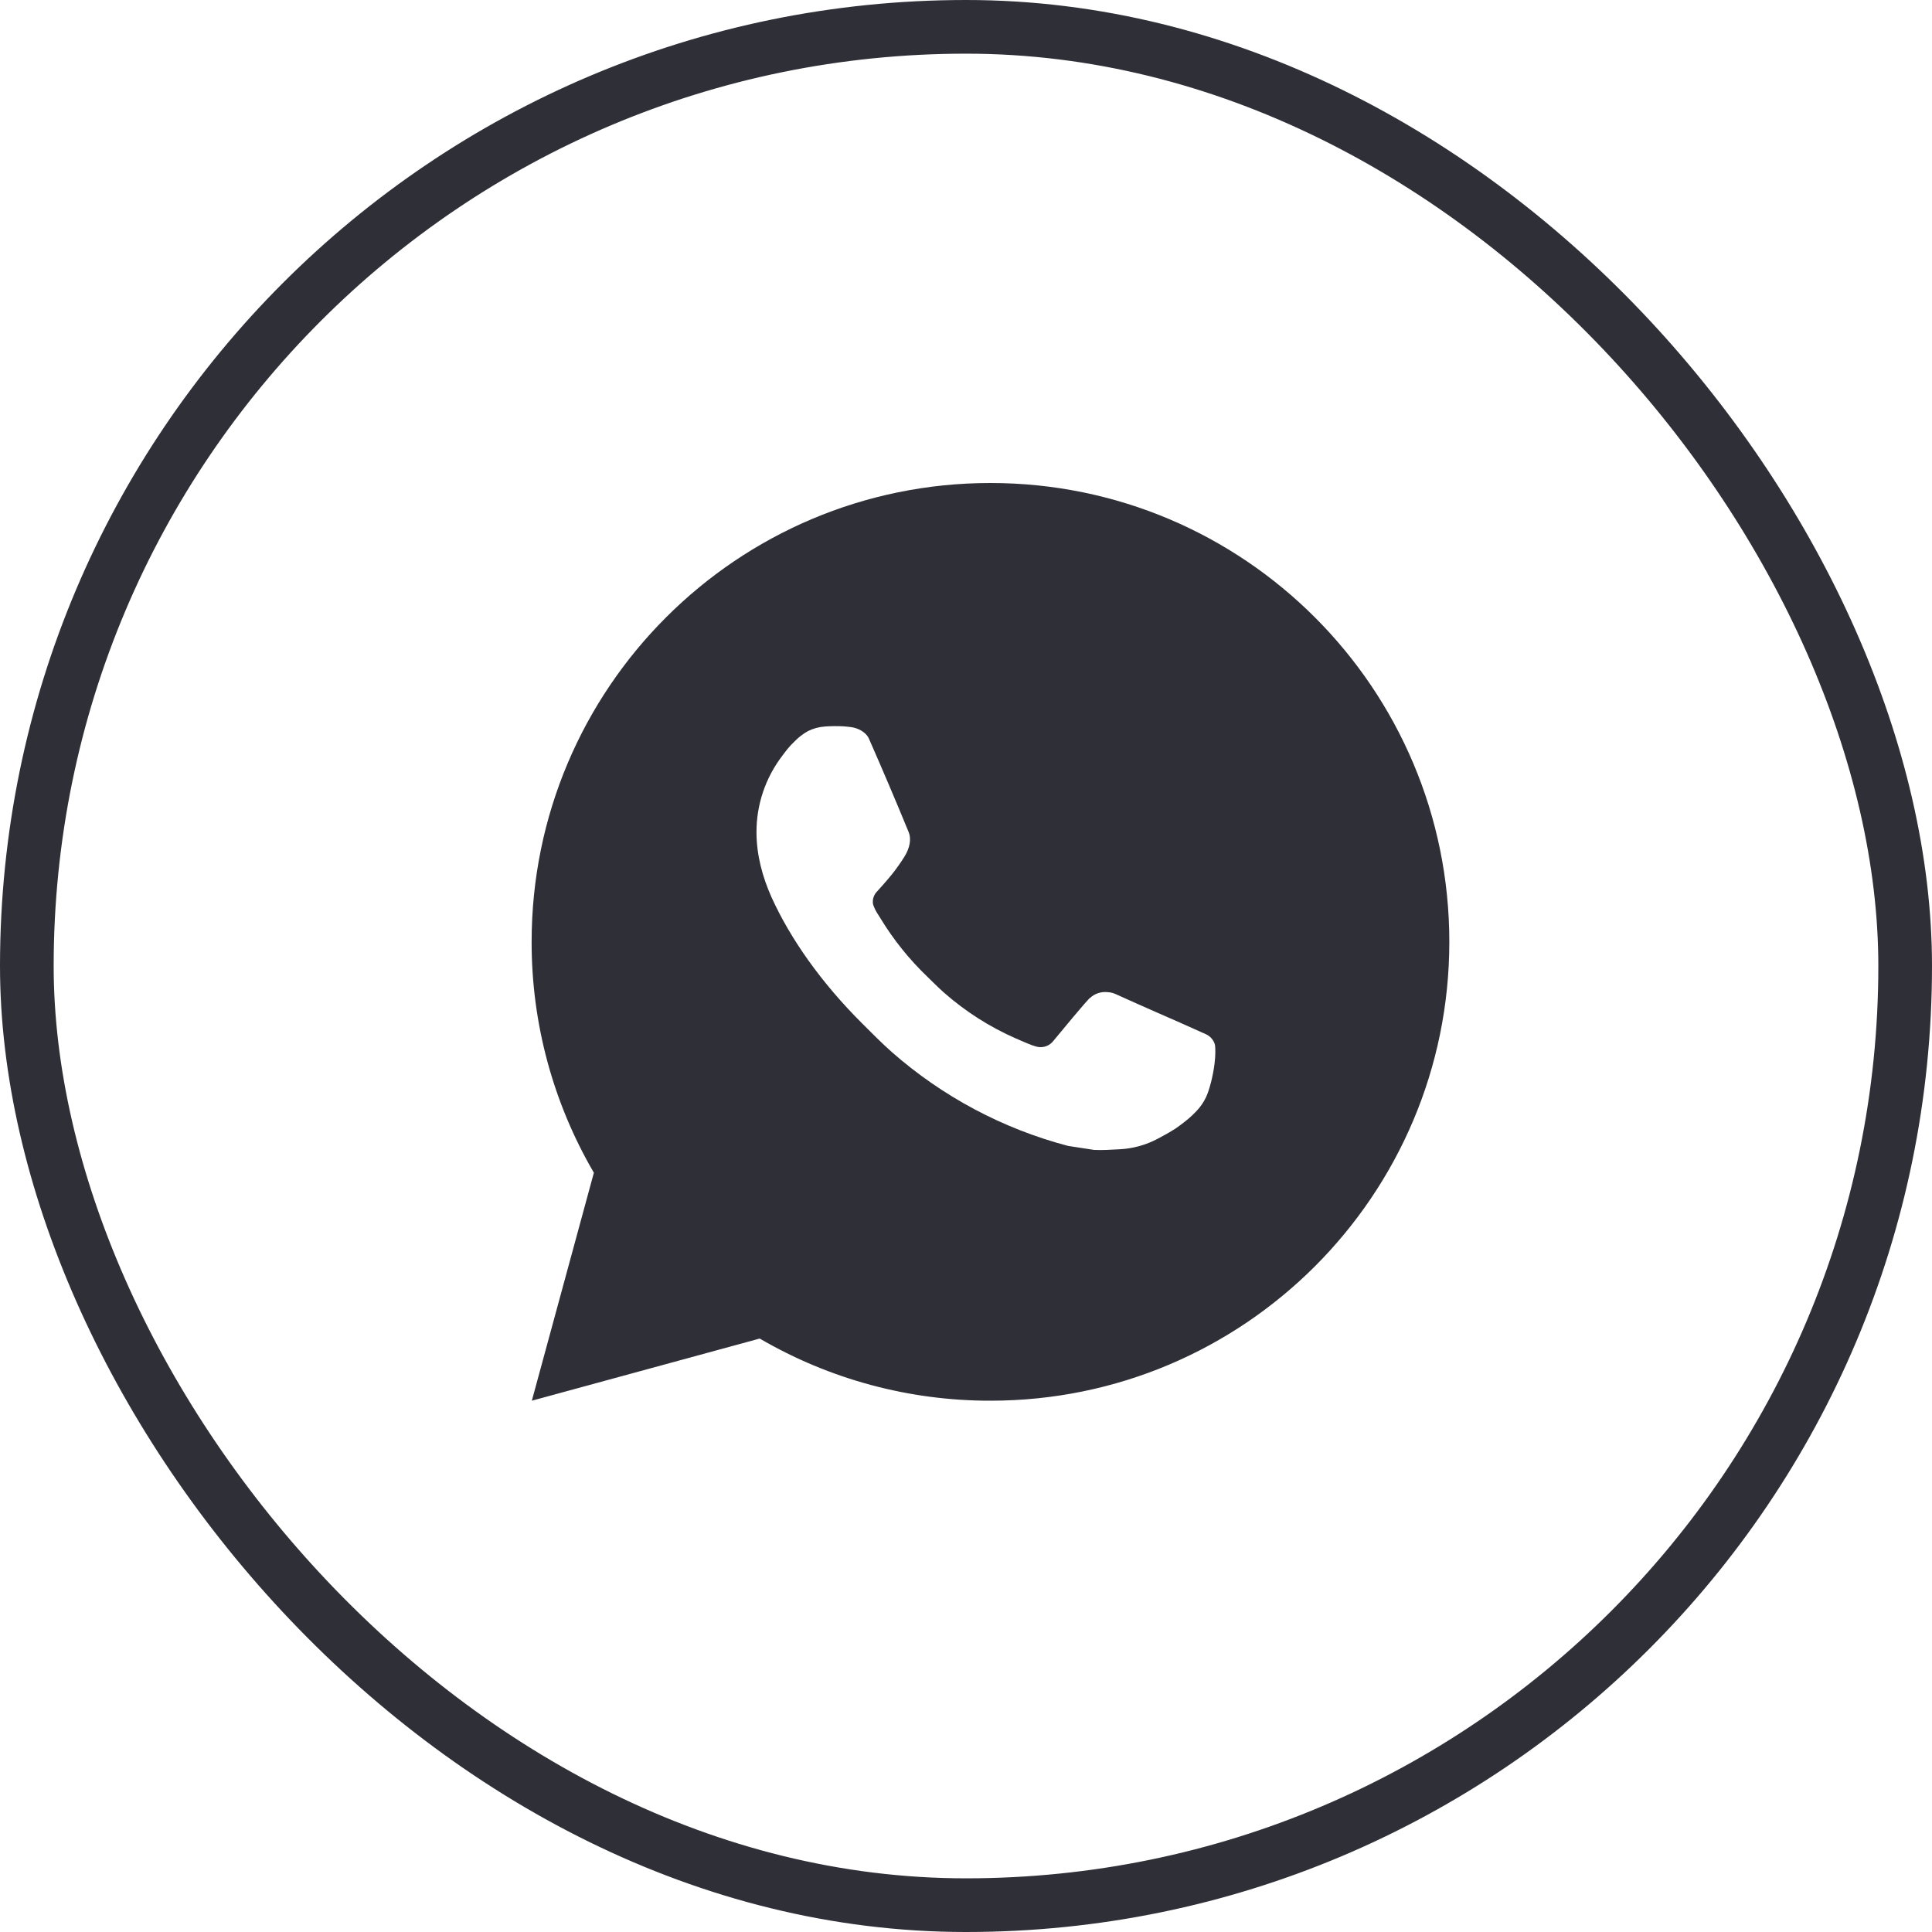
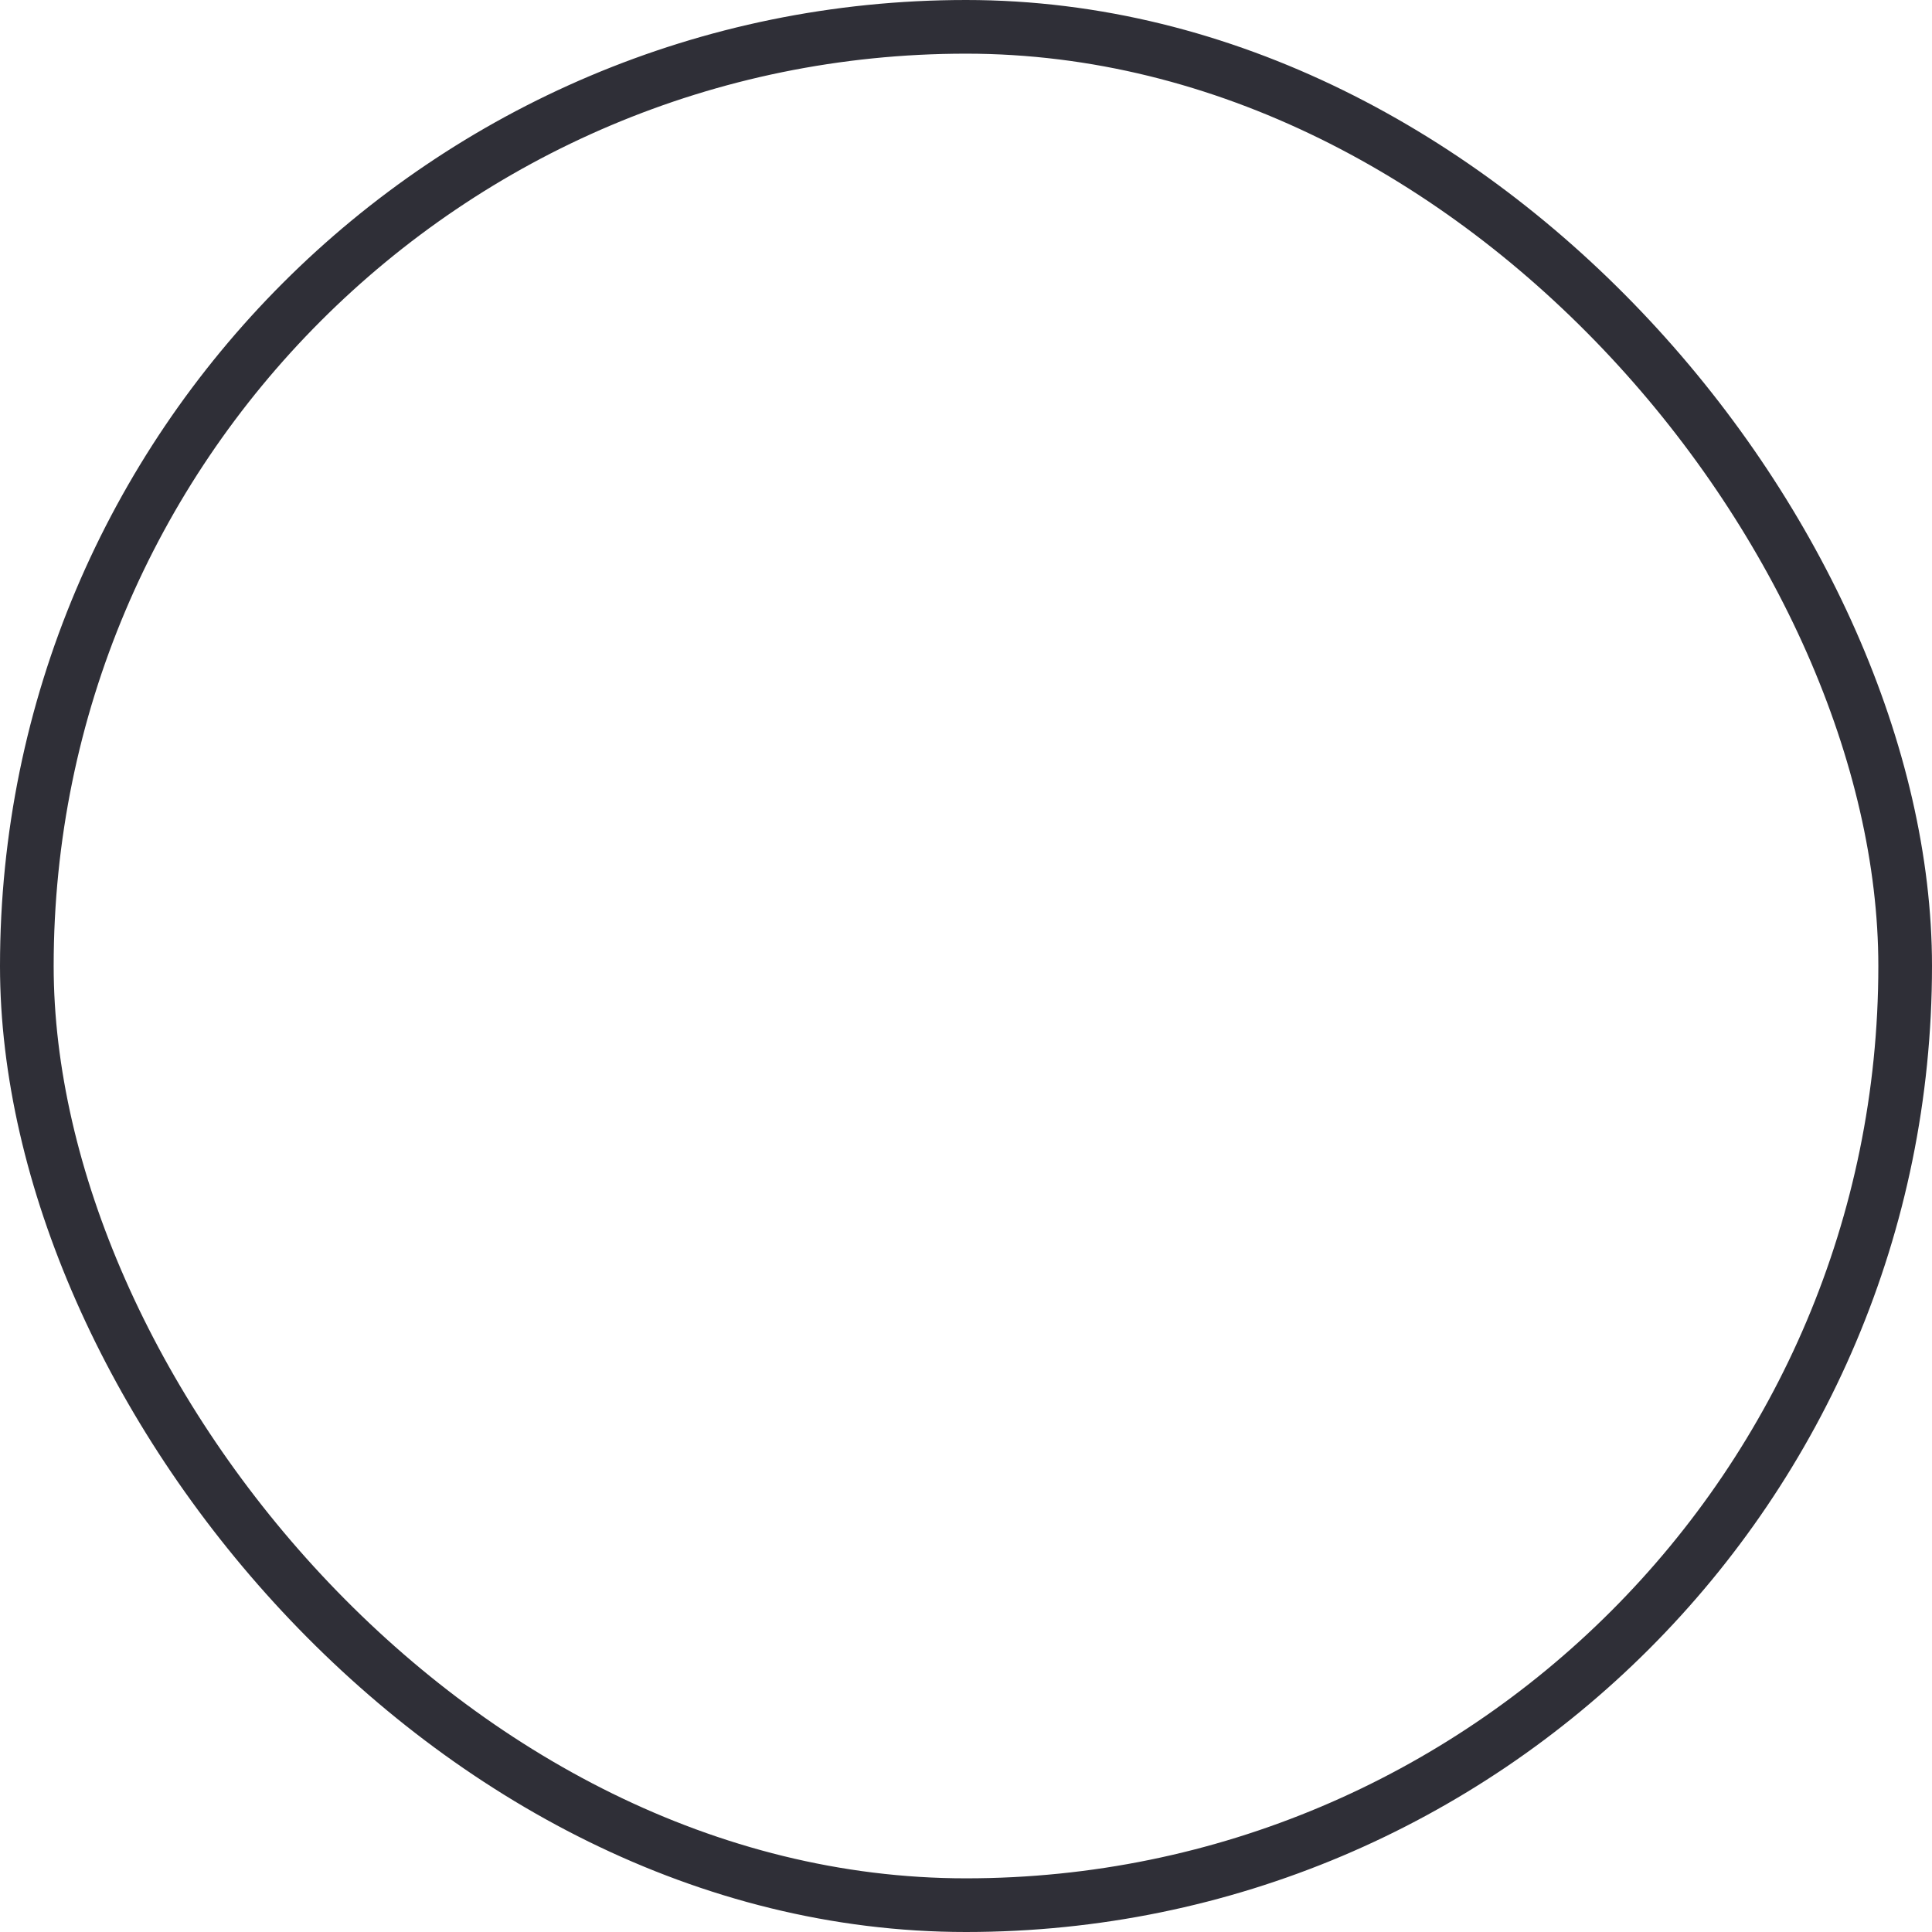
<svg xmlns="http://www.w3.org/2000/svg" width="36" height="36" viewBox="0 0 36 36" fill="none">
  <rect x="0.5" y="0.5" width="35" height="35" rx="17.5" stroke="#2F2F37" />
-   <path d="M9.91 26.1L11.066 21.852C10.304 20.547 9.904 19.062 9.906 17.55C9.906 12.828 13.734 9 18.456 9C23.178 9 27.006 12.828 27.006 17.55C27.006 22.272 23.178 26.1 18.456 26.1C16.945 26.102 15.461 25.703 14.156 24.942L9.91 26.1ZM15.371 13.538C15.26 13.545 15.152 13.574 15.053 13.624C14.961 13.676 14.876 13.742 14.802 13.819C14.699 13.915 14.641 13.999 14.579 14.08C14.263 14.492 14.093 14.996 14.096 15.515C14.098 15.934 14.207 16.342 14.378 16.723C14.728 17.494 15.303 18.311 16.063 19.068C16.246 19.25 16.425 19.433 16.617 19.603C17.561 20.433 18.685 21.032 19.9 21.352L20.387 21.427C20.545 21.435 20.703 21.423 20.862 21.415C21.111 21.403 21.354 21.335 21.574 21.218C21.686 21.16 21.796 21.098 21.902 21.03C21.902 21.03 21.939 21.006 22.009 20.953C22.124 20.867 22.195 20.807 22.291 20.707C22.362 20.633 22.424 20.547 22.471 20.448C22.537 20.309 22.604 20.043 22.631 19.822C22.652 19.652 22.646 19.56 22.643 19.503C22.64 19.411 22.564 19.316 22.481 19.276L21.983 19.053C21.983 19.053 21.239 18.729 20.785 18.522C20.737 18.501 20.686 18.489 20.634 18.487C20.575 18.481 20.516 18.488 20.461 18.506C20.405 18.525 20.354 18.555 20.311 18.596V18.594C20.306 18.594 20.249 18.643 19.631 19.392C19.596 19.439 19.547 19.475 19.491 19.495C19.435 19.515 19.374 19.518 19.316 19.503C19.261 19.488 19.206 19.469 19.153 19.446C19.047 19.402 19.01 19.385 18.938 19.353L18.933 19.352C18.444 19.138 17.991 18.849 17.591 18.497C17.483 18.402 17.383 18.3 17.281 18.201C16.944 17.878 16.651 17.514 16.409 17.116L16.358 17.035C16.322 16.981 16.293 16.922 16.271 16.86C16.238 16.734 16.323 16.633 16.323 16.633C16.323 16.633 16.531 16.406 16.627 16.283C16.708 16.181 16.783 16.074 16.852 15.964C16.953 15.802 16.985 15.635 16.932 15.506C16.692 14.921 16.444 14.339 16.19 13.761C16.139 13.646 15.99 13.564 15.854 13.548C15.807 13.543 15.761 13.537 15.715 13.534C15.6 13.528 15.485 13.53 15.371 13.537V13.538Z" fill="#2F2F37" />
</svg>